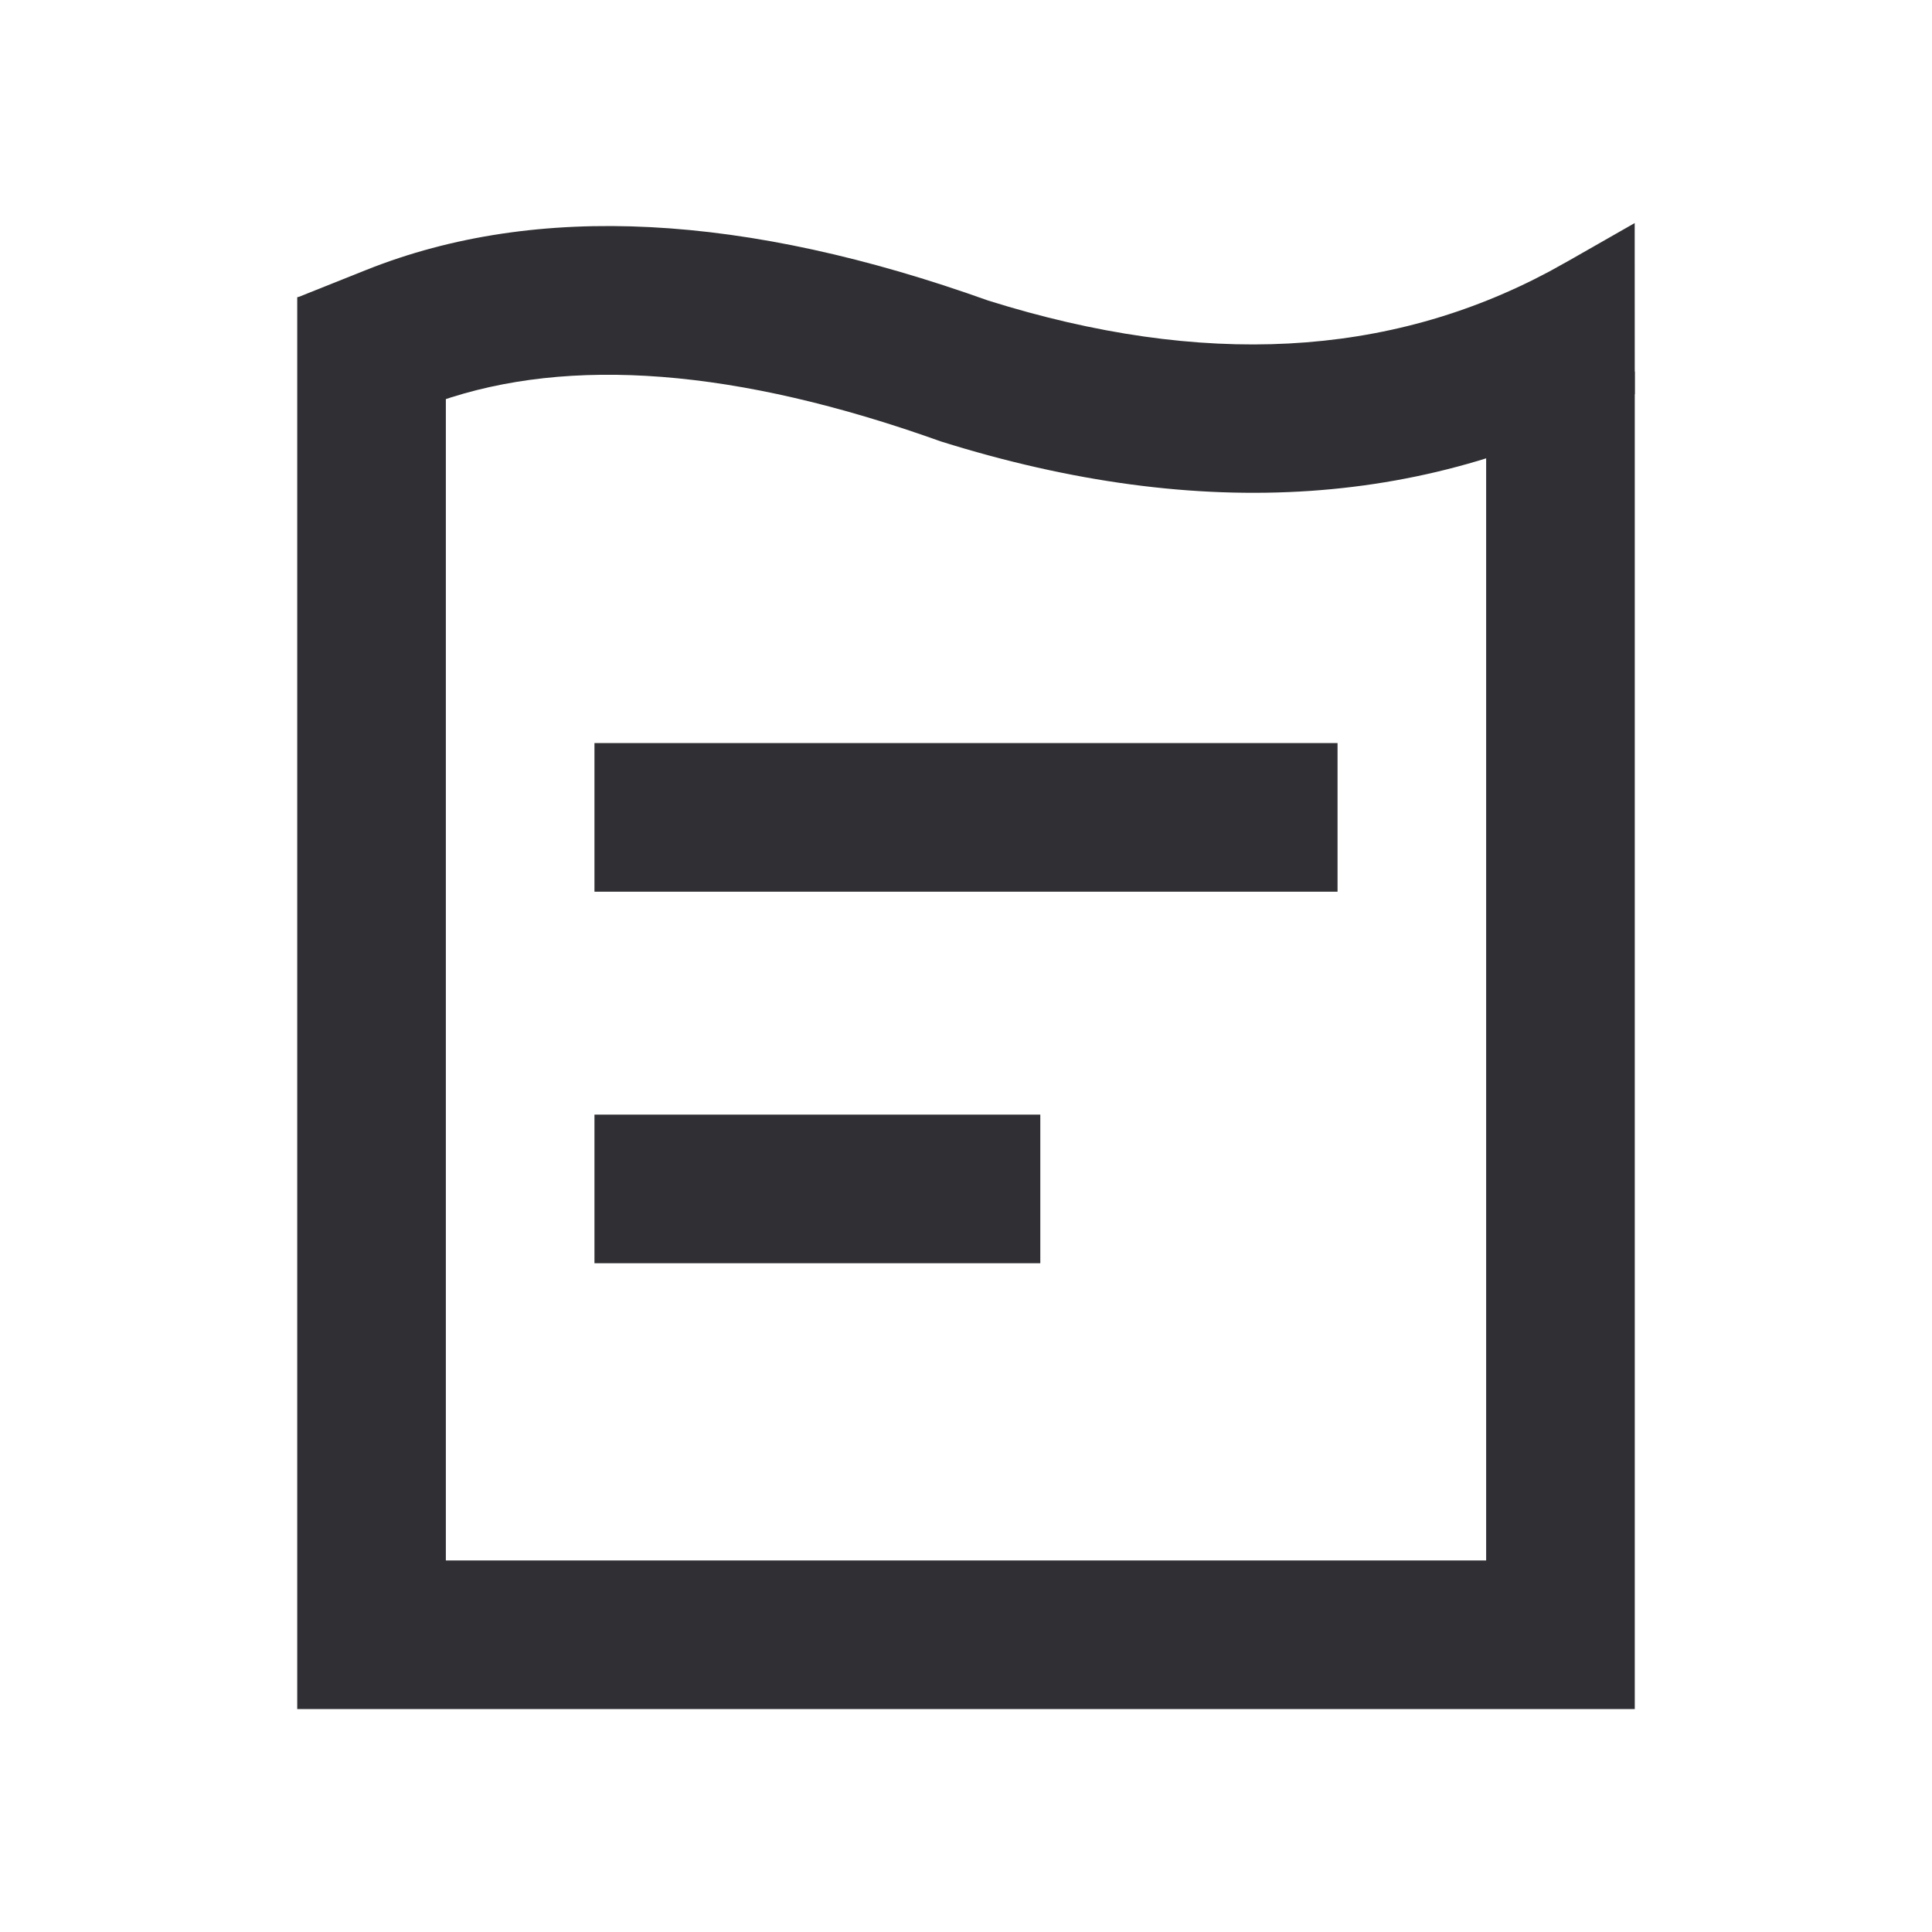
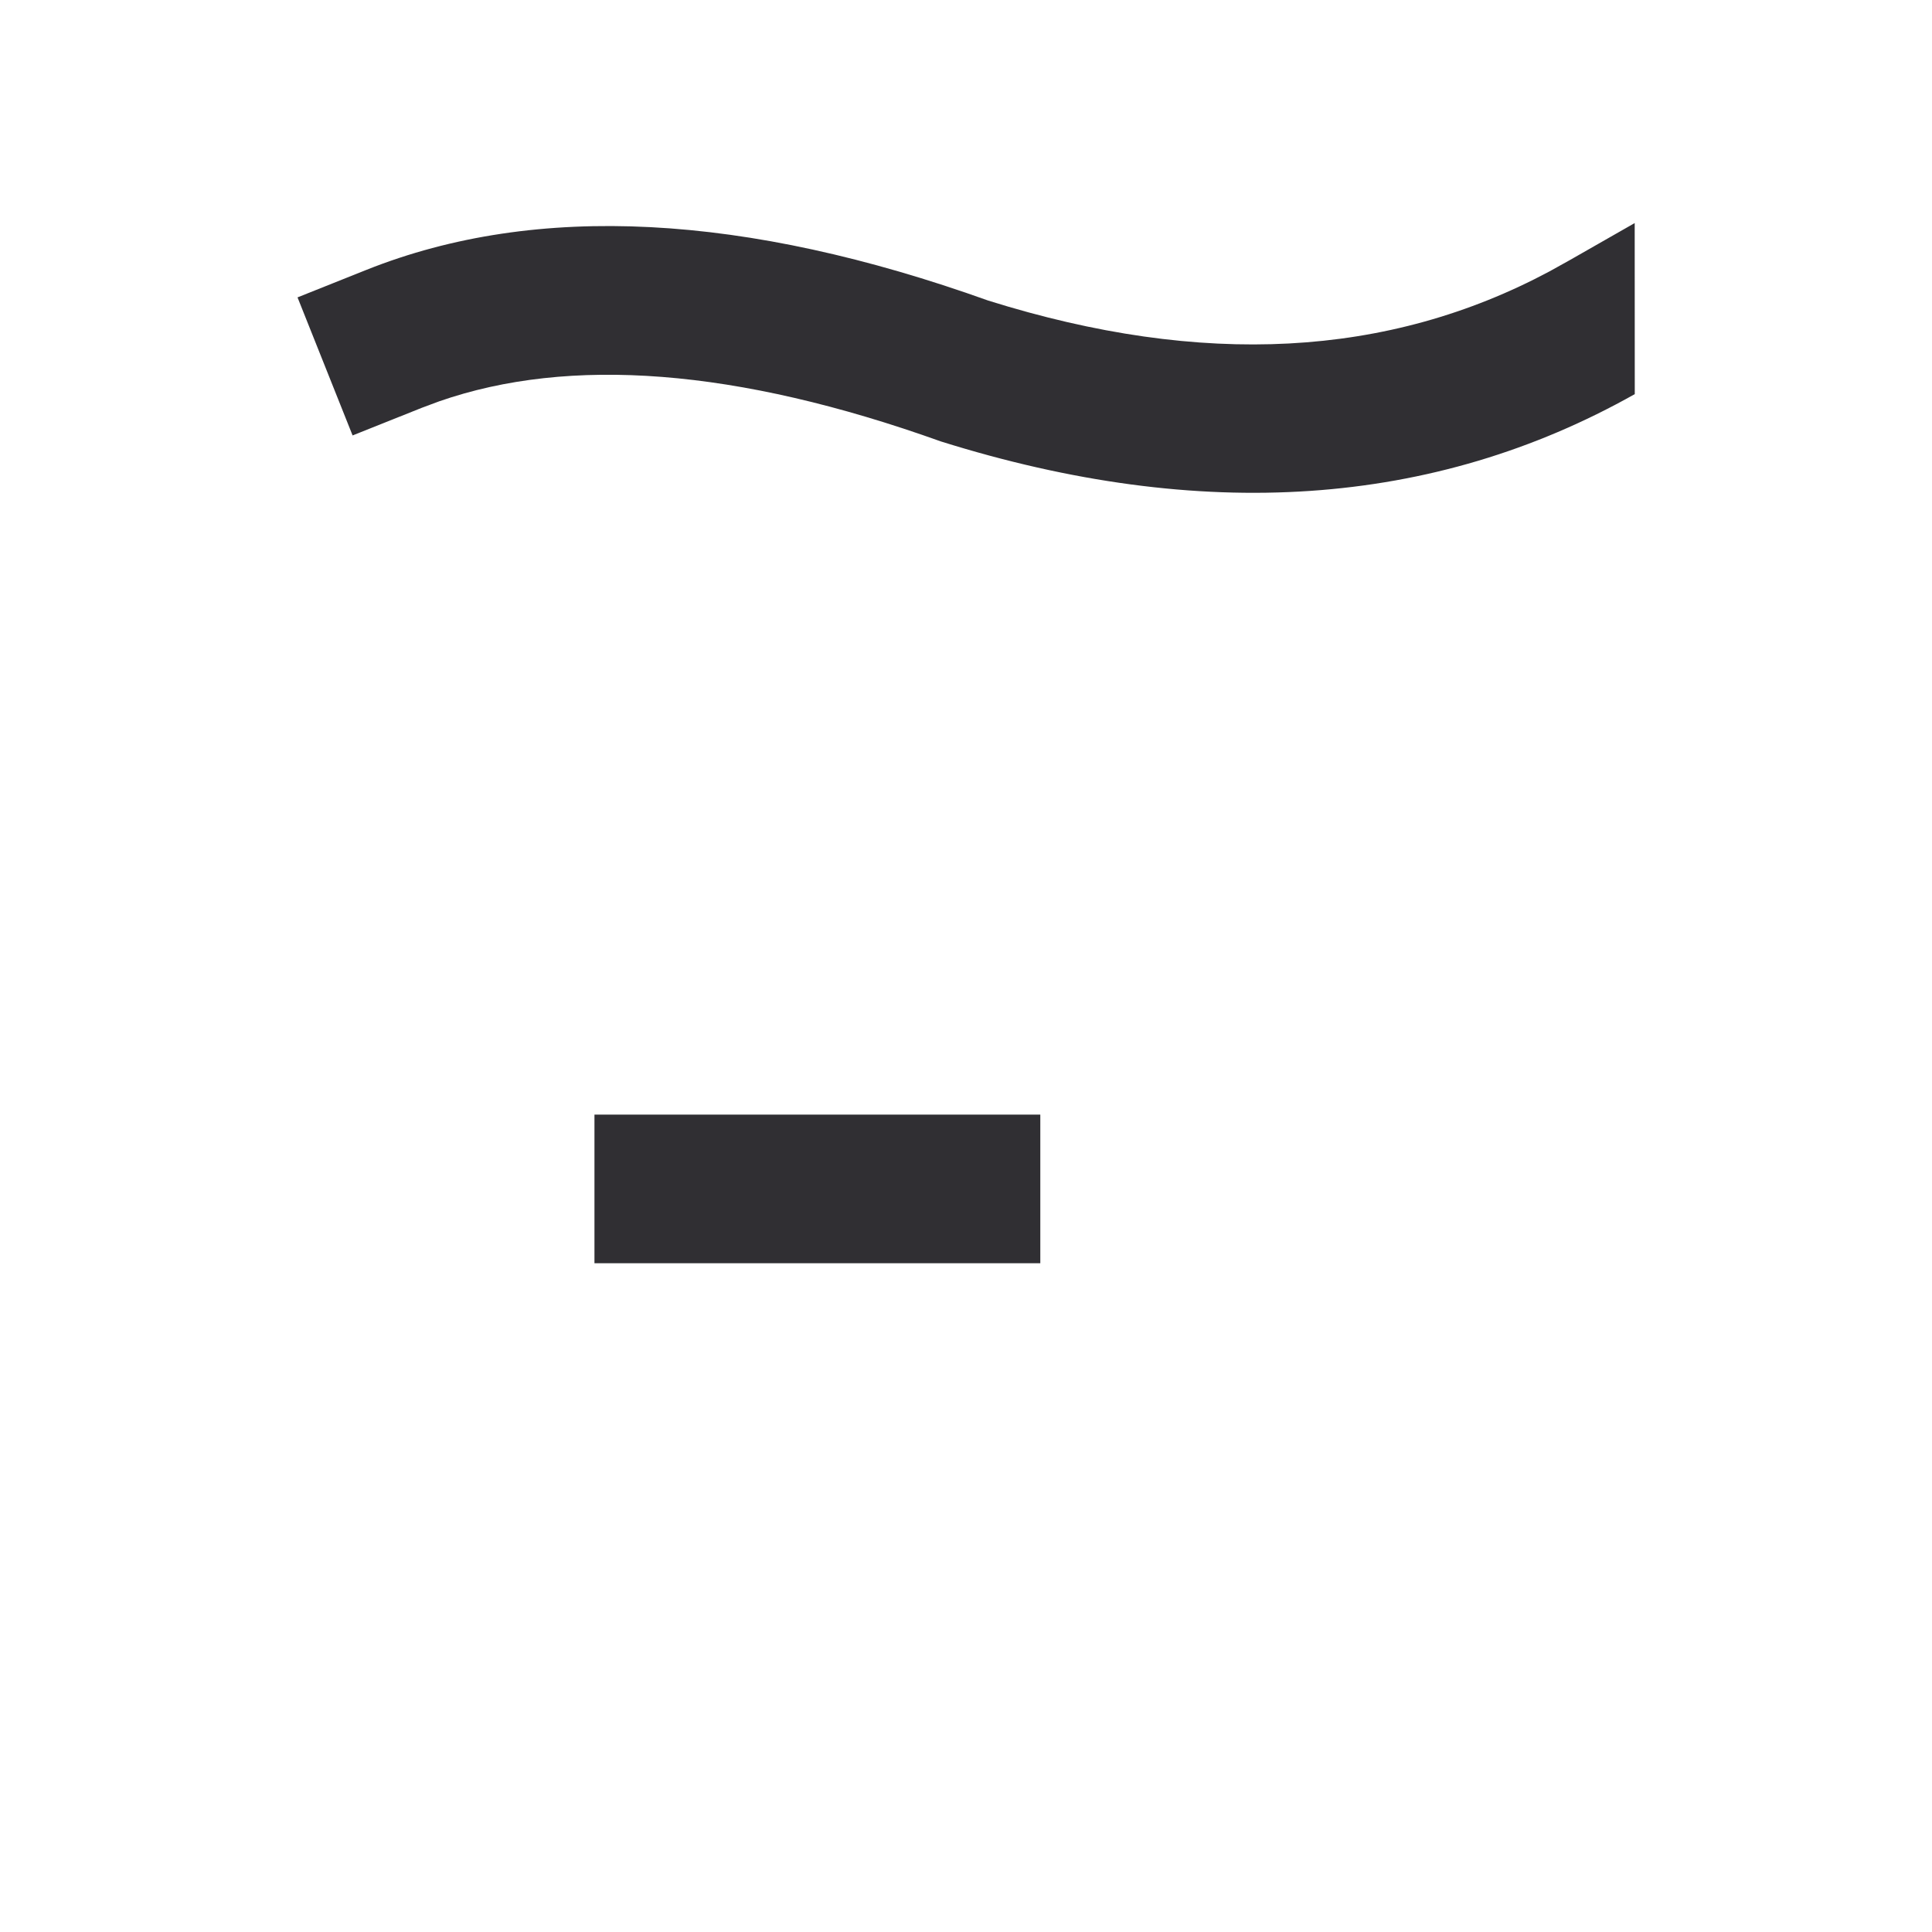
<svg xmlns="http://www.w3.org/2000/svg" width="26px" height="26px" viewBox="0 0 26 26" version="1.1">
  <title>订单</title>
  <g id="Page-1" stroke="none" stroke-width="1" fill="none" fill-rule="evenodd">
    <g id="我的" transform="translate(-50, -259)">
      <g id="订单" transform="translate(50, 259)">
        <rect id="Rectangle-3-Copy-2" fill="#D8D8D8" opacity="0" x="0" y="0" width="26" height="26" />
-         <polyline id="路径" stroke="#302F33" stroke-width="2" points="21 5 21 22 5 22 5 4" />
-         <rect id="矩形" fill="#302F33" x="8" y="10" width="10" height="2" />
        <rect id="矩形备份-3" fill="#302F33" x="8" y="15" width="6" height="2" />
        <path d="M21.123,3.502 L21.999,3.002 L22,5.304 C19.289,6.83 16.167,7.039 12.663,5.941 C9.908,4.955 7.662,4.791 5.91,5.401 L5.674,5.489 L4.745,5.86 L4.004,4.002 L4.933,3.631 C7.229,2.716 10.036,2.877 13.299,4.045 C16.187,4.95 18.685,4.811 20.853,3.652 L21.123,3.502 Z" id="路径" fill="#302F33" fill-rule="nonzero" />
      </g>
    </g>
  </g>
</svg>